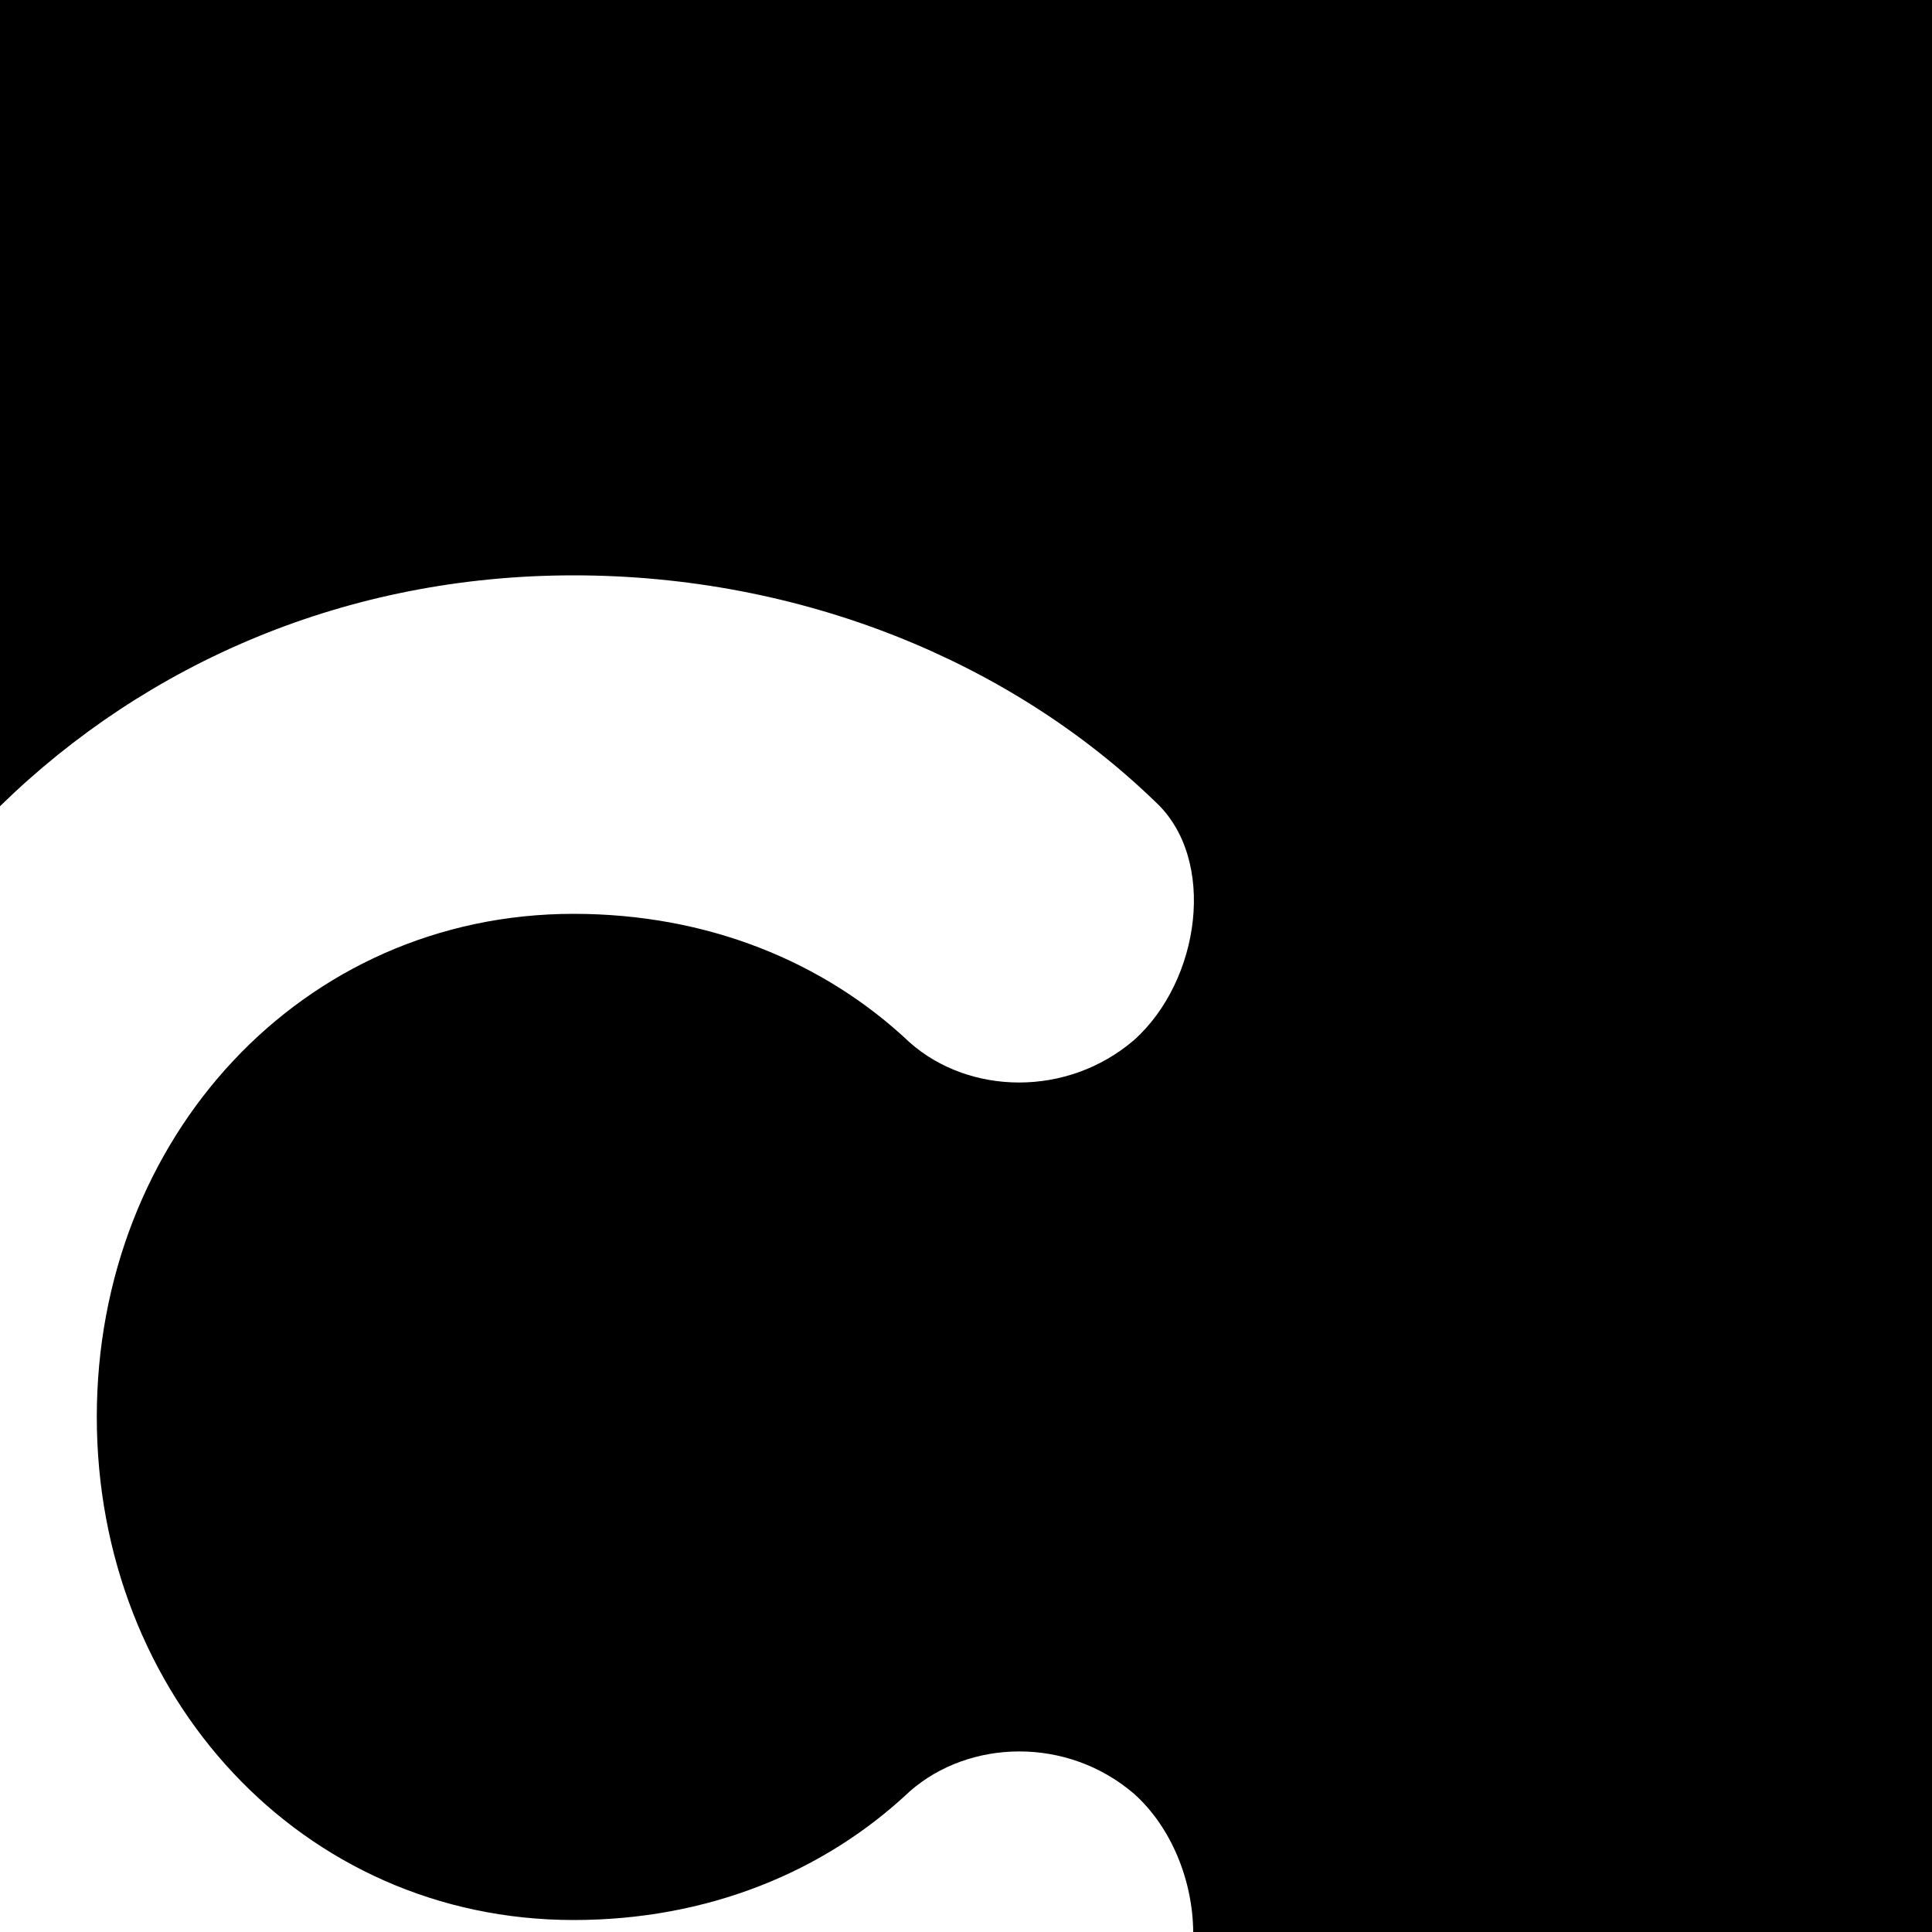
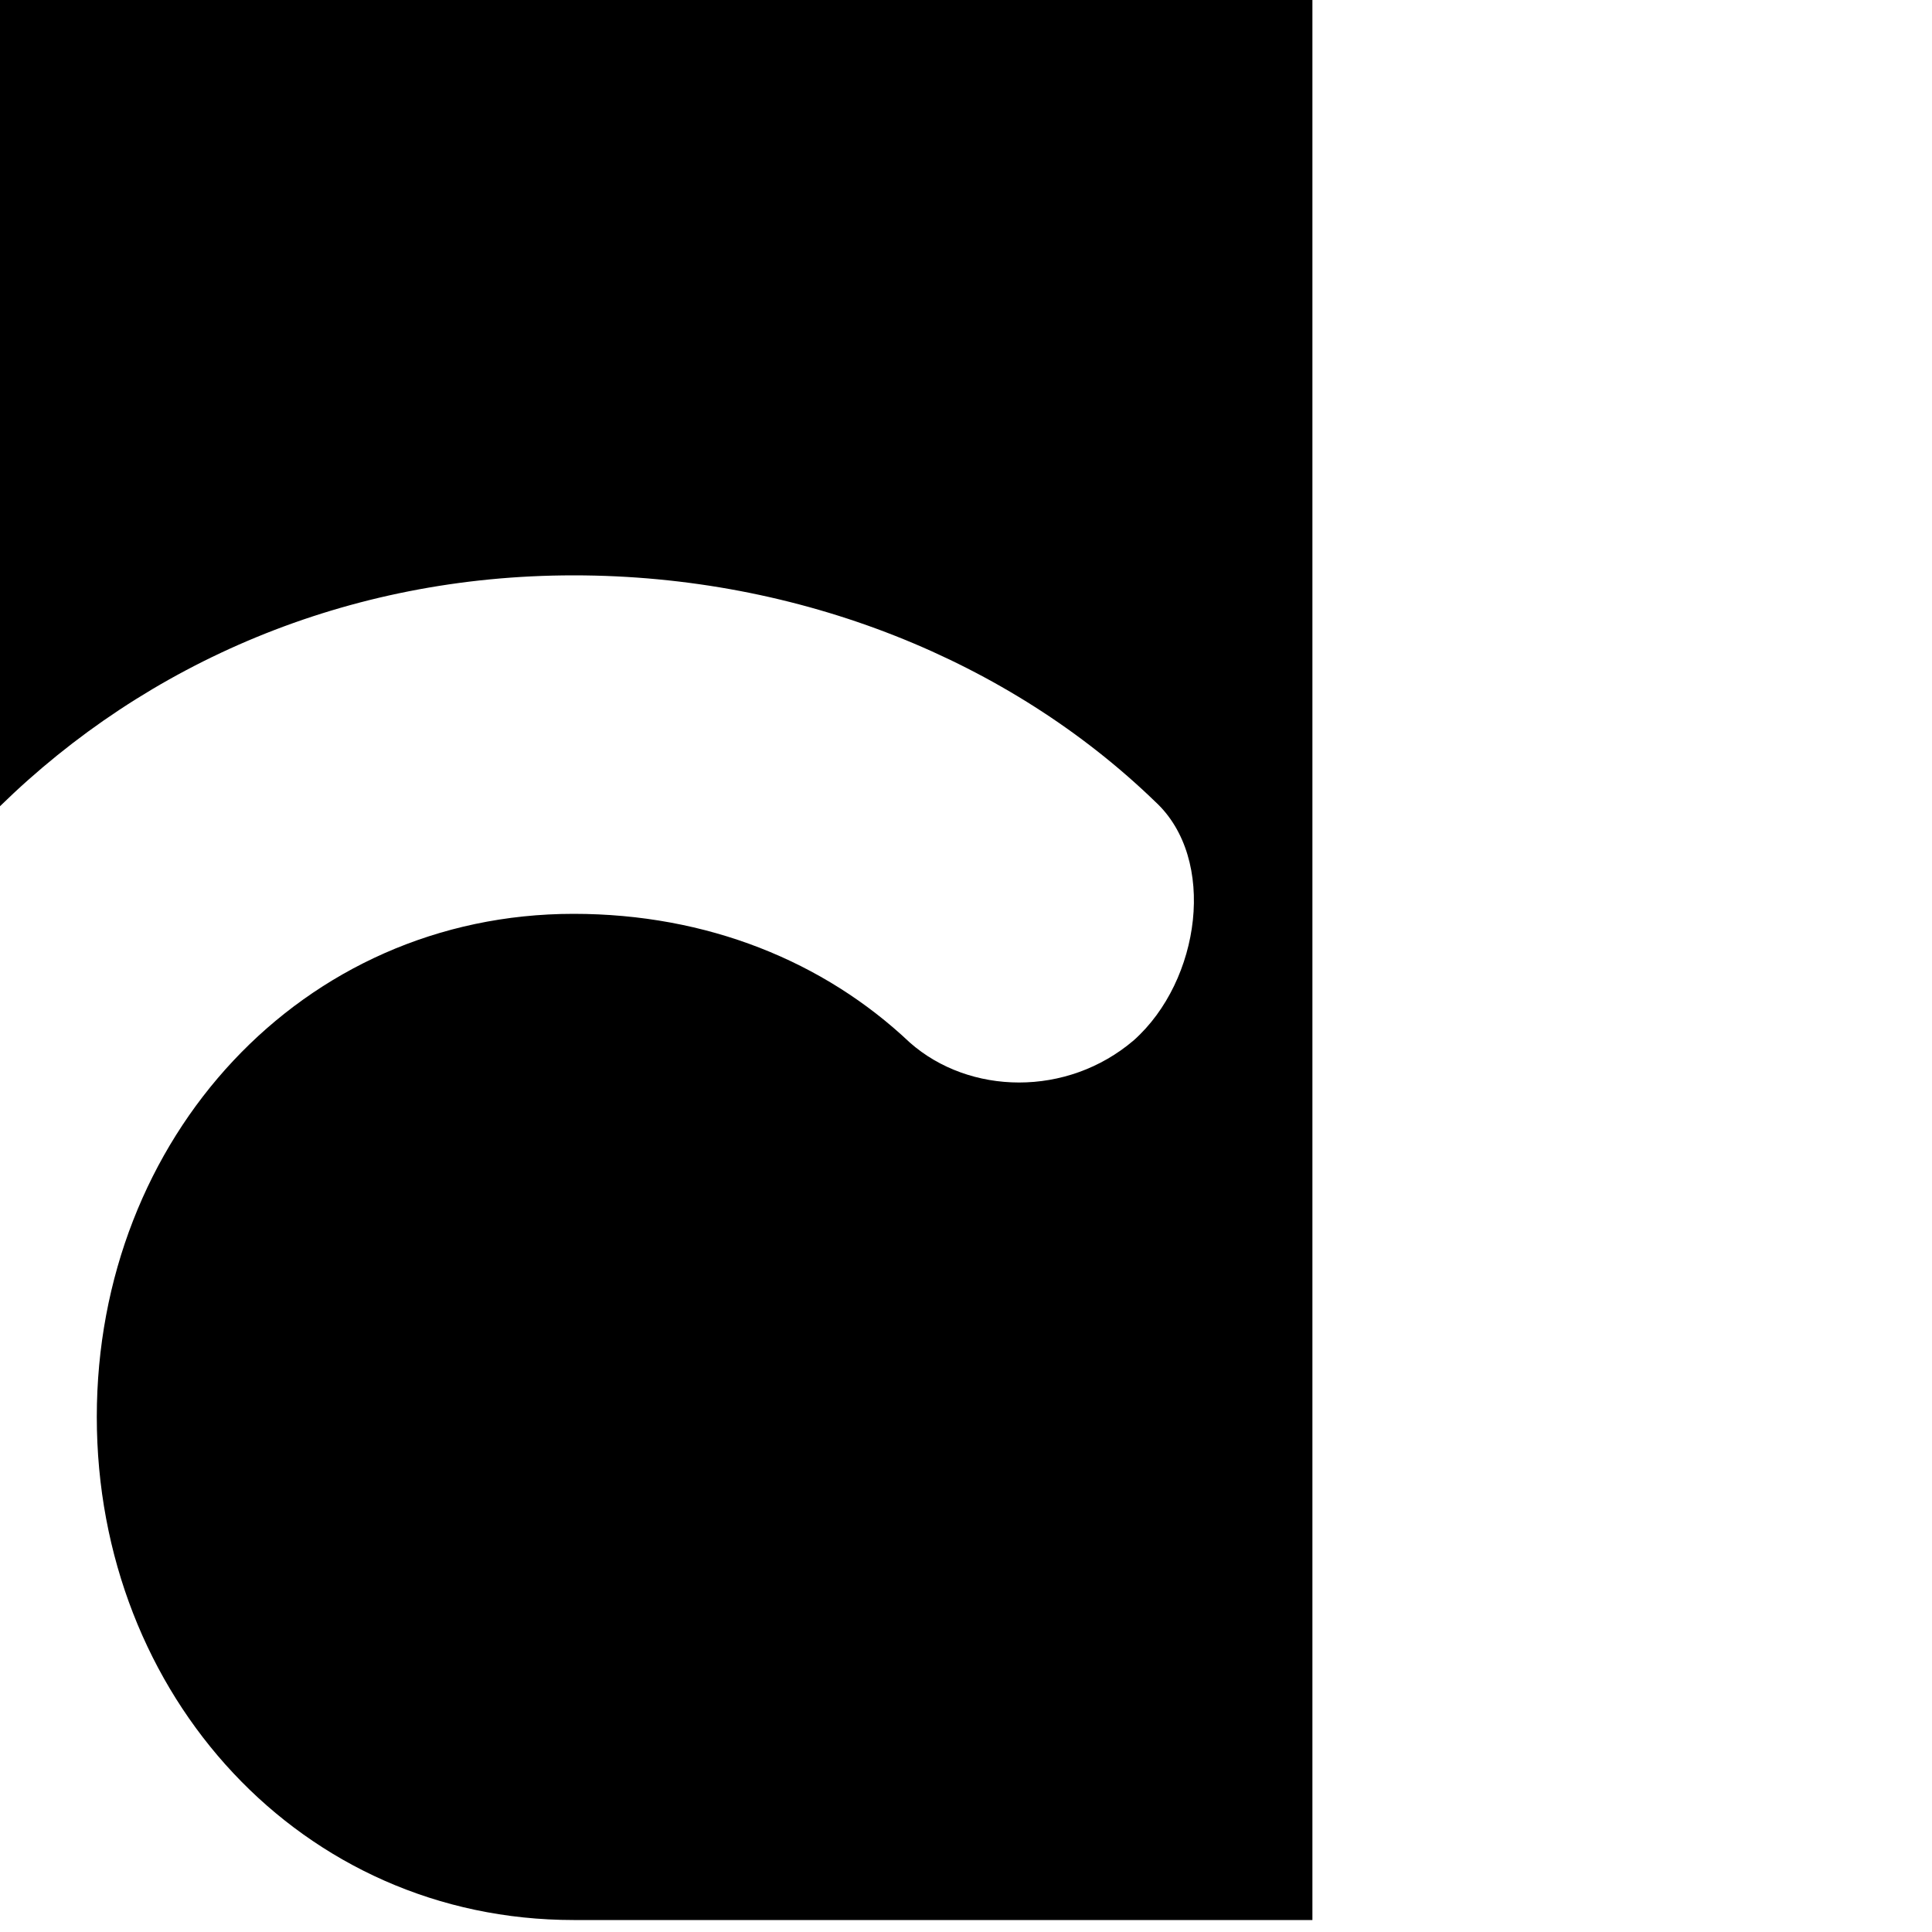
<svg xmlns="http://www.w3.org/2000/svg" id="Layer_1" data-name="Layer 1" viewBox="0 0 100 100">
  <defs>
    <style>
      .cls-1 {
        stroke-width: 0px;
      }
    </style>
  </defs>
-   <path class="cls-1" d="M0,0v41.73c7.58-7.41,17.94-11.95,29.69-11.95s22.59,4.44,30.11,11.72c3.21,2.96,2.34,9.26-1.11,12.34-3.46,2.96-8.52,2.84-11.6.12-4.44-4.2-10.49-6.66-17.4-6.66-14.07,0-24.68,11.6-24.68,26.04s10.61,26.04,24.68,26.04c6.91,0,12.96-2.47,17.4-6.66,3.09-2.71,8.15-2.84,11.6.12,1.96,1.75,3.05,4.53,3.07,7.16h38.24V0H0Z" />
+   <path class="cls-1" d="M0,0v41.73c7.58-7.41,17.94-11.95,29.69-11.95s22.59,4.44,30.11,11.72c3.21,2.96,2.34,9.26-1.11,12.34-3.46,2.96-8.52,2.84-11.6.12-4.44-4.2-10.49-6.66-17.4-6.66-14.07,0-24.68,11.6-24.68,26.04s10.61,26.04,24.68,26.04h38.24V0H0Z" />
</svg>